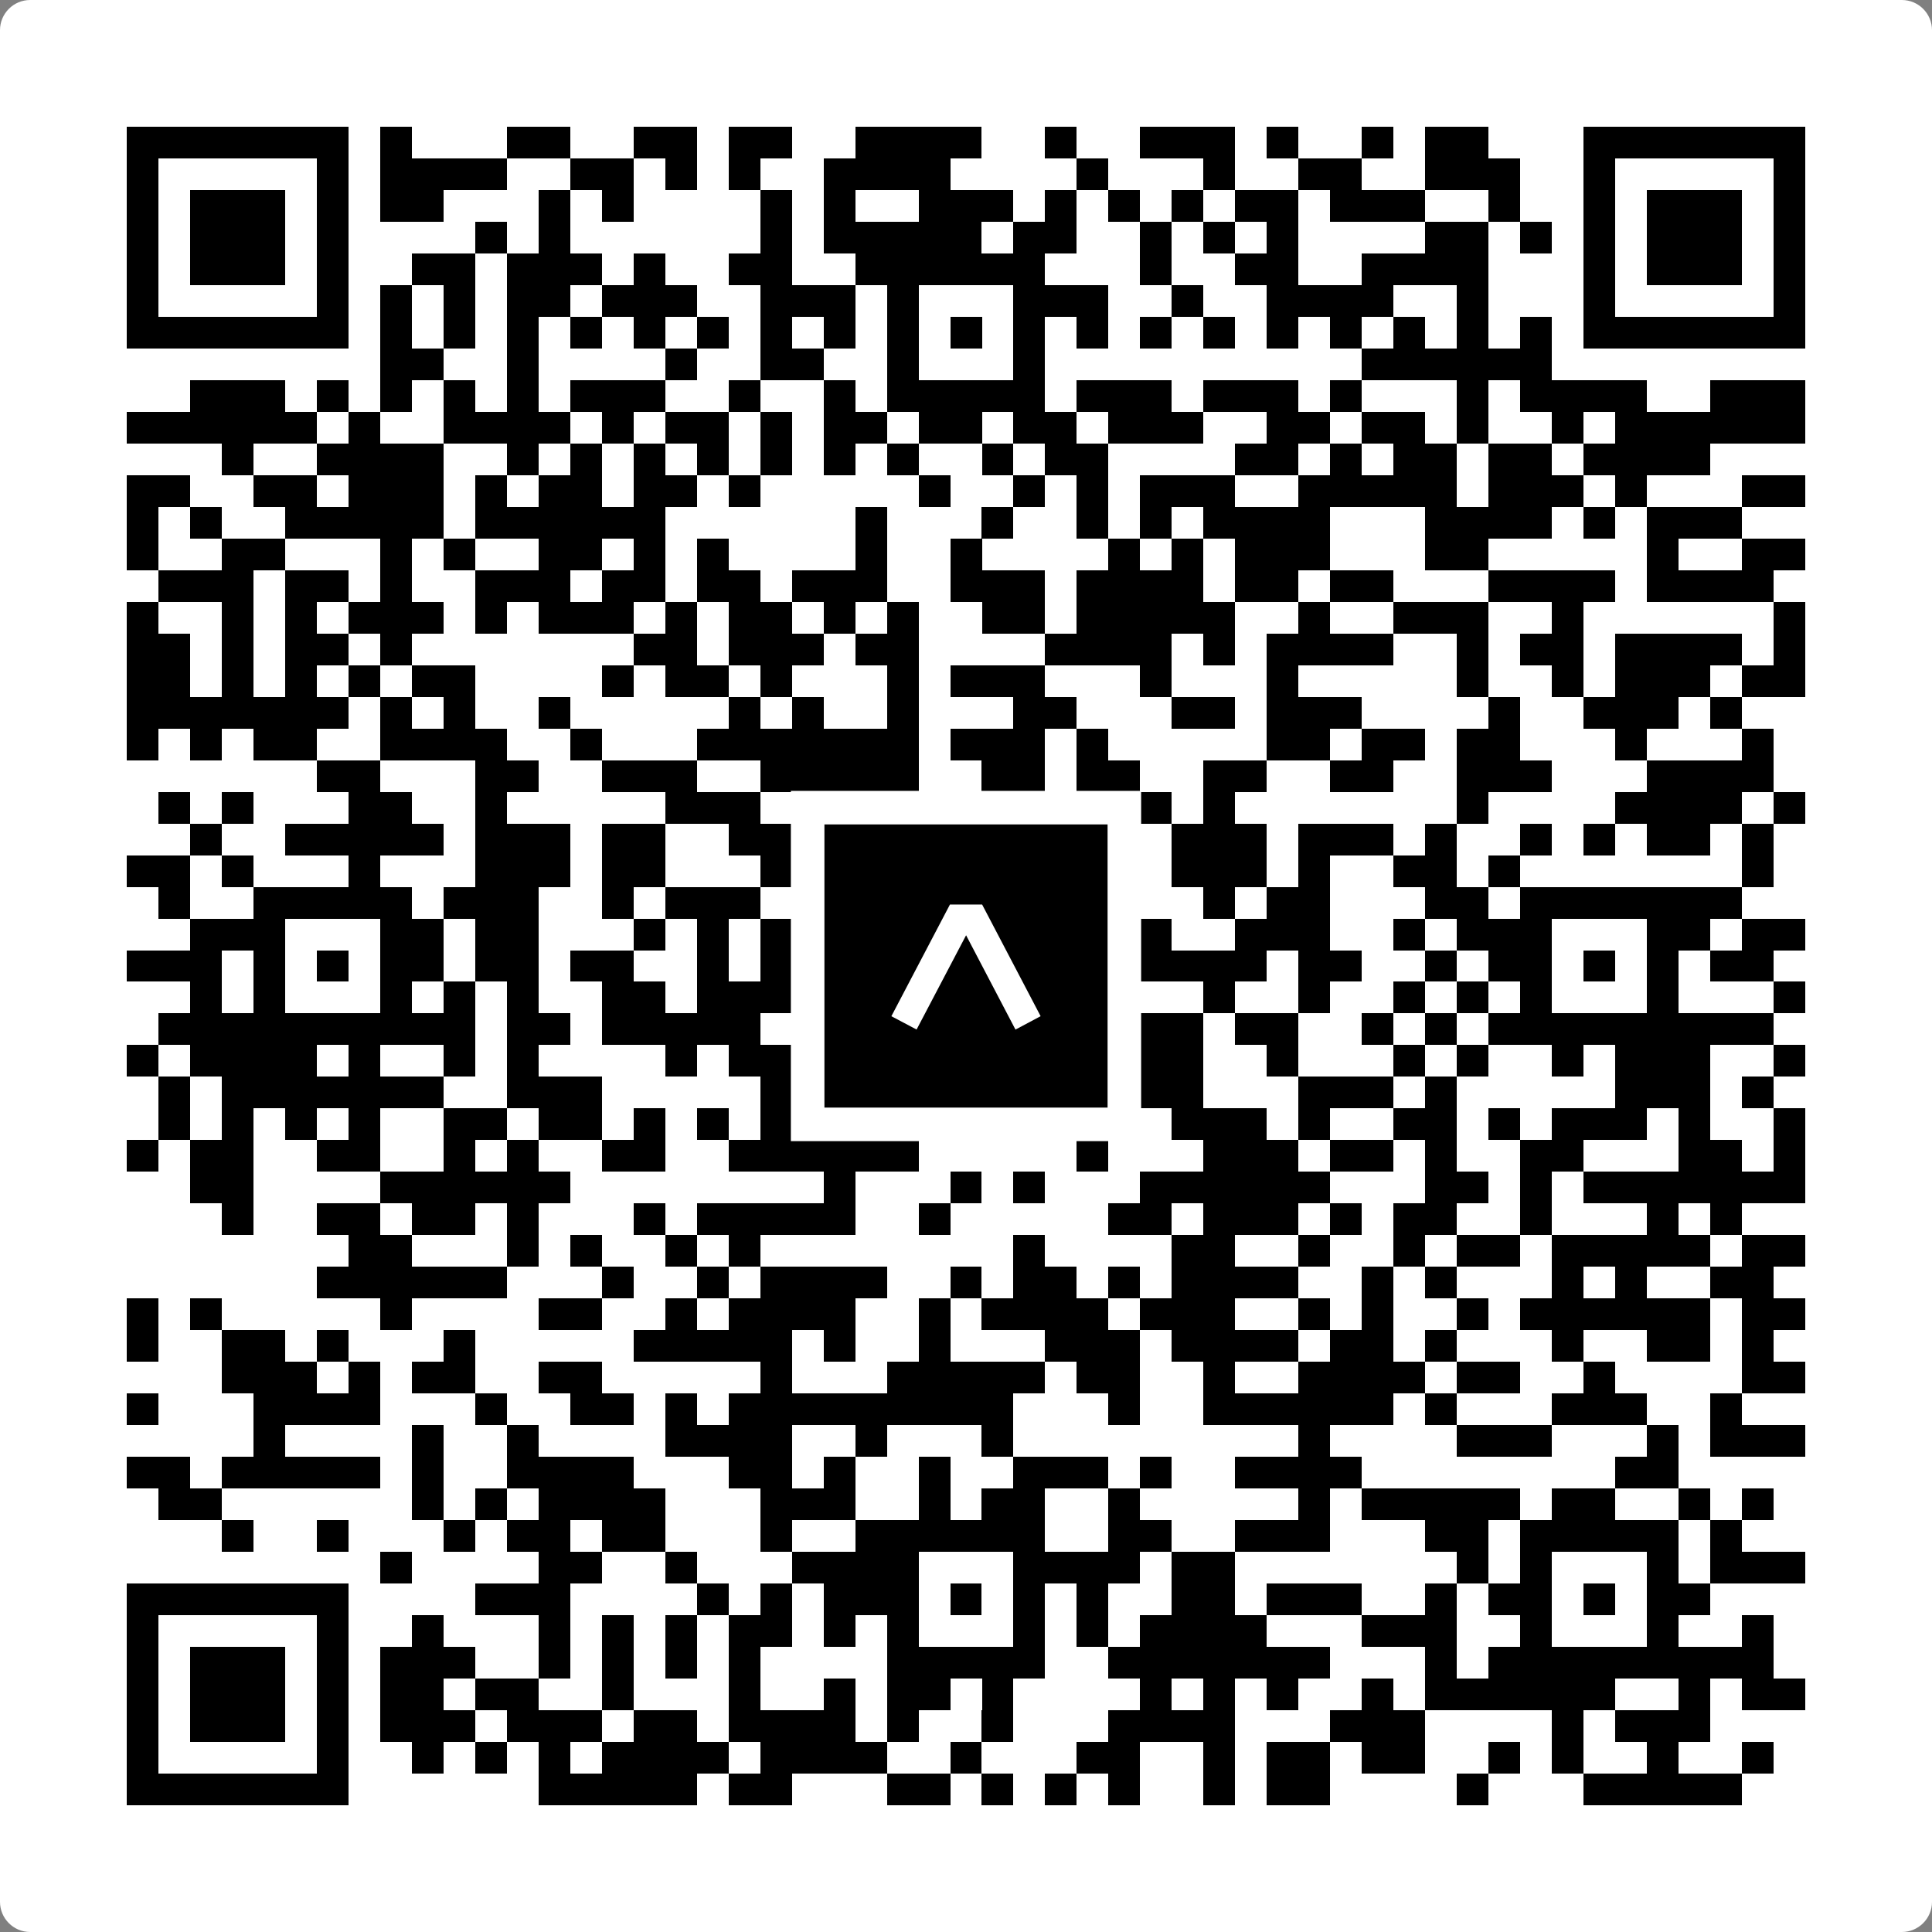
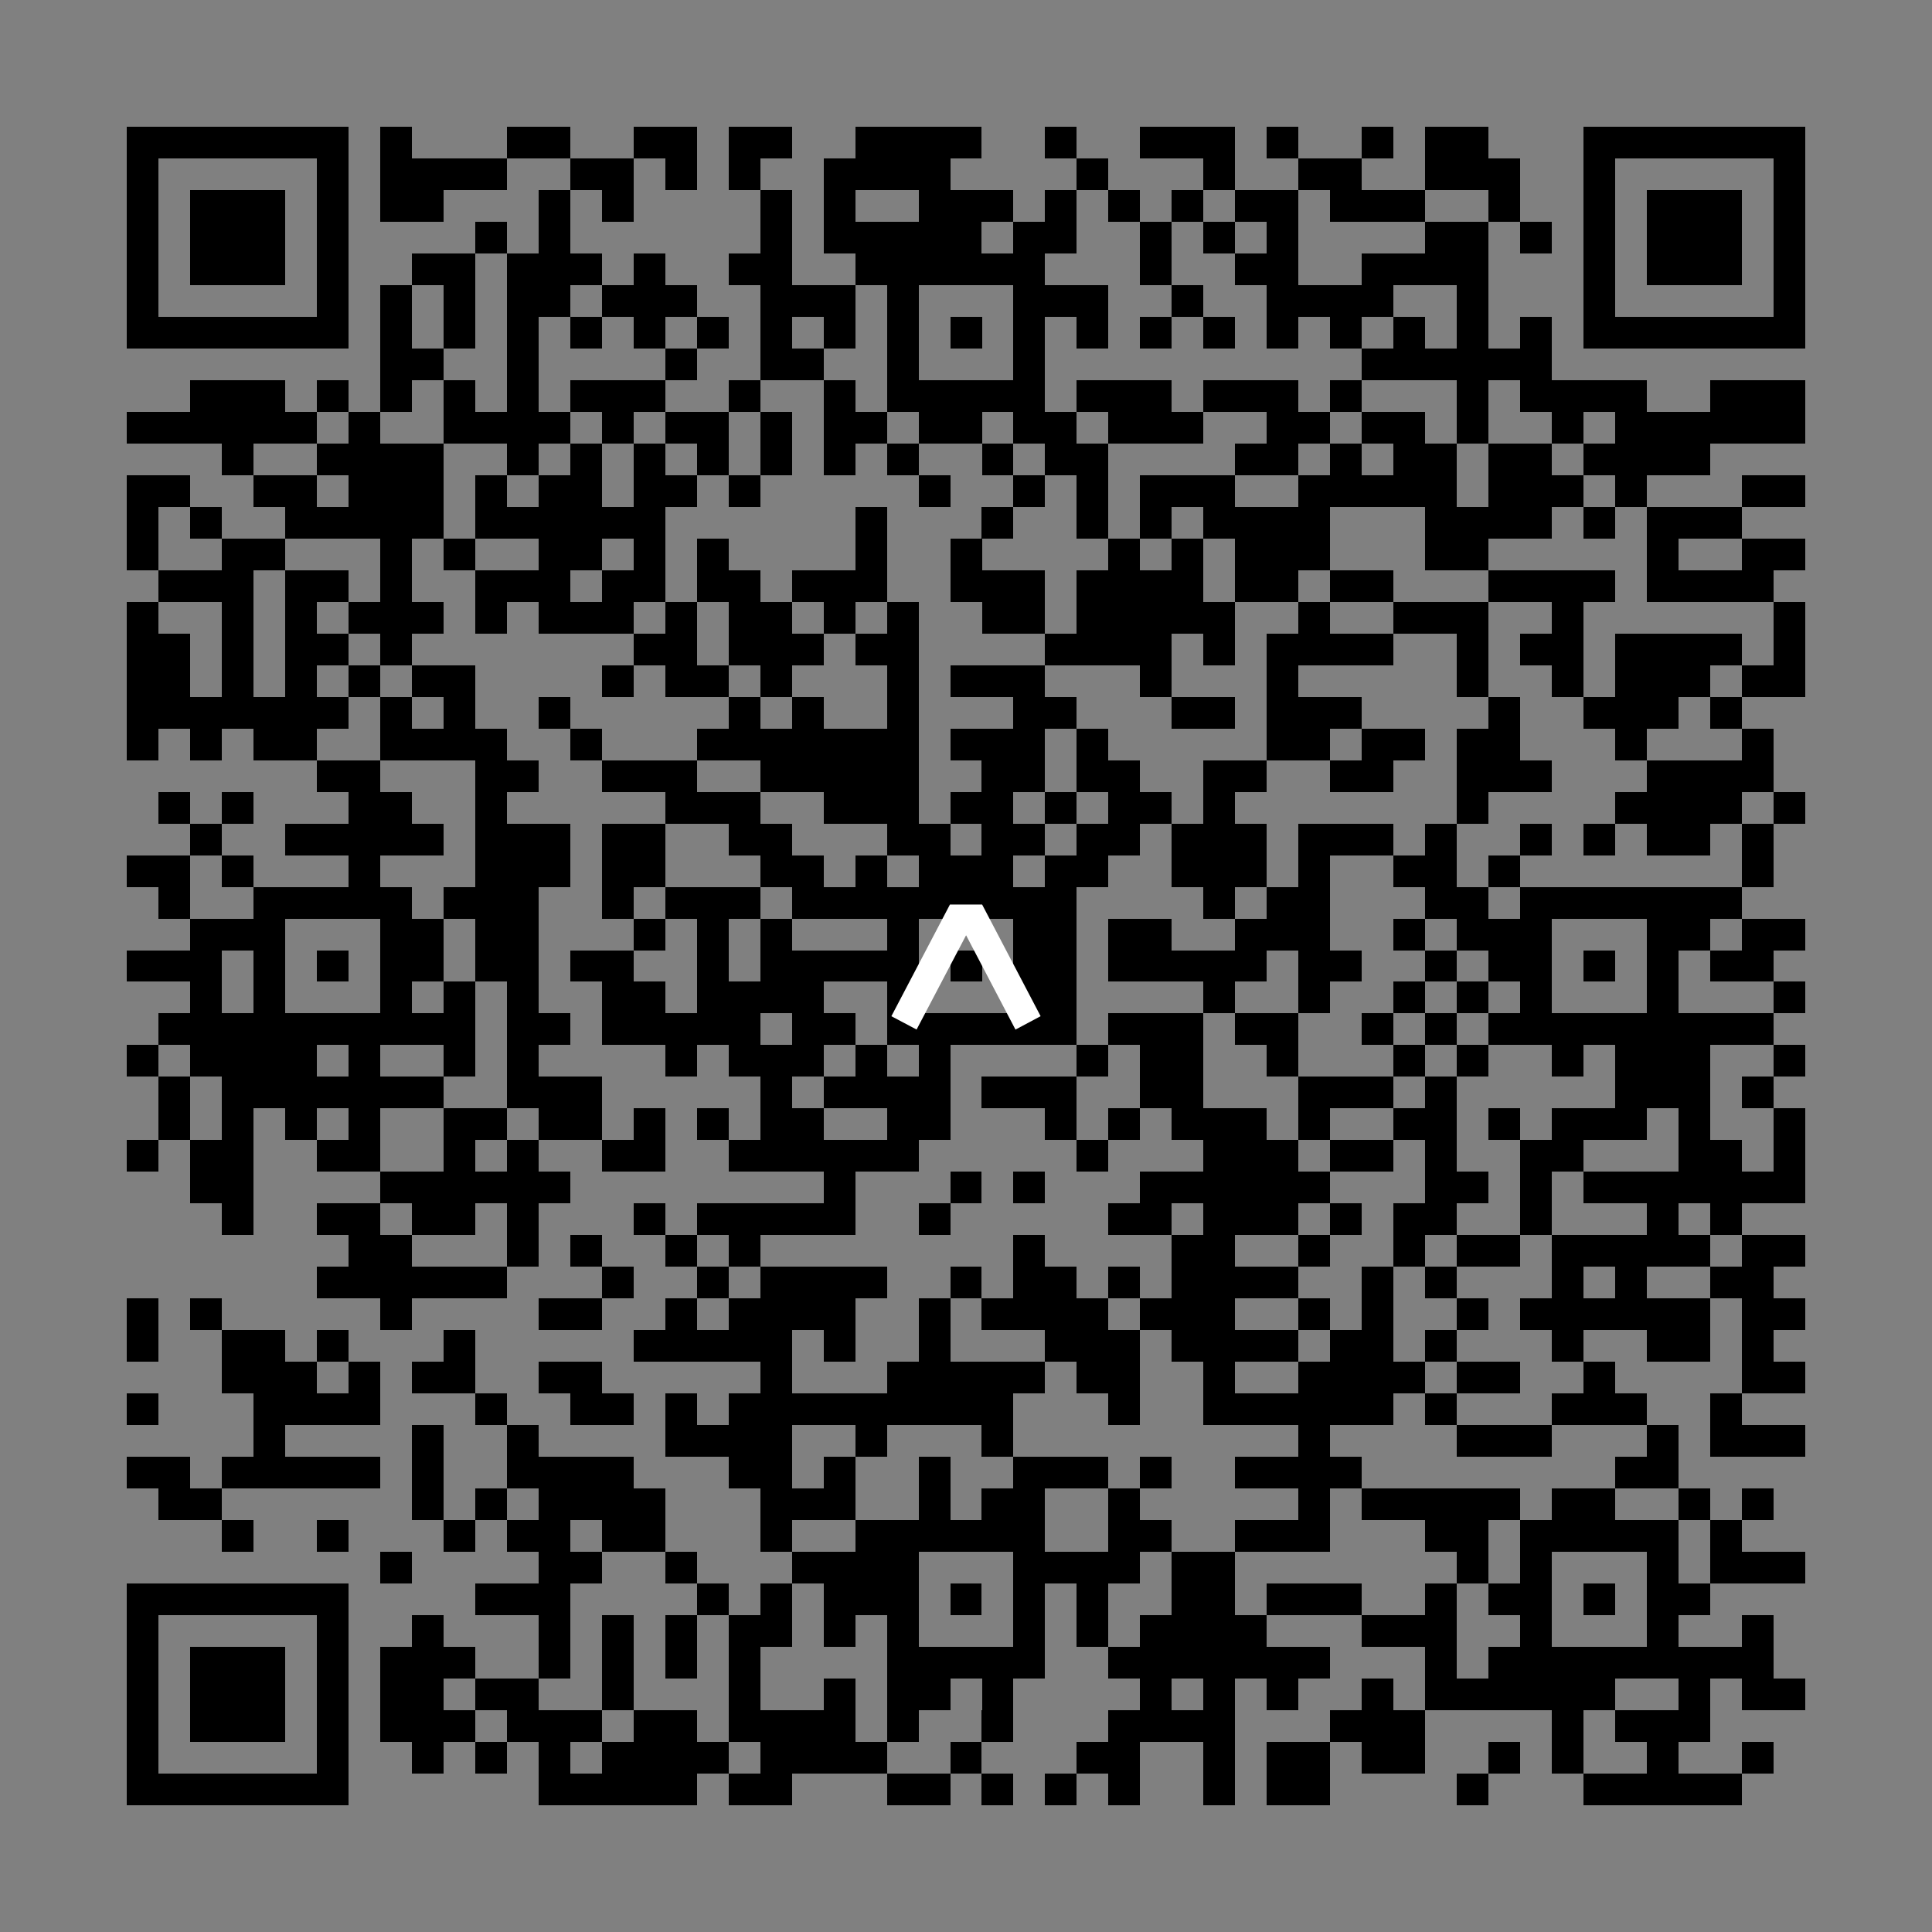
<svg xmlns="http://www.w3.org/2000/svg" width="512" height="512" viewBox="0 0 512 512" fill="none">
  <rect x="0" y="0" width="512" height="512" fill="#808080" stroke="none" />
-   <path d="M0 8C0 3.582 3.582 0 8 0H504C508.418 0 512 3.582 512 8V504C512 508.418 508.418 512 504 512H8C3.582 512 0 508.418 0 504V8Z" fill="white" />
  <svg viewBox="0 0 61 61" shape-rendering="crispEdges" height="512" width="512" x="0" y="0">
    <path stroke="#000000" d="M4 4.5h7m1 0h1m3 0h2m2 0h2m1 0h2m2 0h4m2 0h1m2 0h3m1 0h1m2 0h1m1 0h2m3 0h7M4 5.5h1m5 0h1m1 0h4m2 0h2m1 0h1m1 0h1m2 0h4m4 0h1m3 0h1m2 0h2m2 0h3m2 0h1m5 0h1M4 6.5h1m1 0h3m1 0h1m1 0h2m3 0h1m1 0h1m4 0h1m1 0h1m2 0h3m1 0h1m1 0h1m1 0h1m1 0h2m1 0h3m2 0h1m2 0h1m1 0h3m1 0h1M4 7.5h1m1 0h3m1 0h1m4 0h1m1 0h1m6 0h1m1 0h5m1 0h2m2 0h1m1 0h1m1 0h1m4 0h2m1 0h1m1 0h1m1 0h3m1 0h1M4 8.5h1m1 0h3m1 0h1m2 0h2m1 0h3m1 0h1m2 0h2m2 0h6m3 0h1m2 0h2m2 0h4m3 0h1m1 0h3m1 0h1M4 9.5h1m5 0h1m1 0h1m1 0h1m1 0h2m1 0h3m2 0h3m1 0h1m3 0h3m2 0h1m2 0h4m2 0h1m3 0h1m5 0h1M4 10.5h7m1 0h1m1 0h1m1 0h1m1 0h1m1 0h1m1 0h1m1 0h1m1 0h1m1 0h1m1 0h1m1 0h1m1 0h1m1 0h1m1 0h1m1 0h1m1 0h1m1 0h1m1 0h1m1 0h1m1 0h7M12 11.5h2m2 0h1m4 0h1m2 0h2m2 0h1m3 0h1m10 0h6M6 12.5h3m1 0h1m1 0h1m1 0h1m1 0h1m1 0h3m2 0h1m2 0h1m1 0h5m1 0h3m1 0h3m1 0h1m3 0h1m1 0h4m2 0h3M4 13.5h6m1 0h1m2 0h4m1 0h1m1 0h2m1 0h1m1 0h2m1 0h2m1 0h2m1 0h3m2 0h2m1 0h2m1 0h1m2 0h1m1 0h6M7 14.5h1m2 0h4m2 0h1m1 0h1m1 0h1m1 0h1m1 0h1m1 0h1m1 0h1m2 0h1m1 0h2m4 0h2m1 0h1m1 0h2m1 0h2m1 0h4M4 15.5h2m2 0h2m1 0h3m1 0h1m1 0h2m1 0h2m1 0h1m5 0h1m2 0h1m1 0h1m1 0h3m2 0h5m1 0h3m1 0h1m3 0h2M4 16.5h1m1 0h1m2 0h5m1 0h6m6 0h1m3 0h1m2 0h1m1 0h1m1 0h4m3 0h4m1 0h1m1 0h3M4 17.5h1m2 0h2m3 0h1m1 0h1m2 0h2m1 0h1m1 0h1m4 0h1m2 0h1m4 0h1m1 0h1m1 0h3m3 0h2m5 0h1m2 0h2M5 18.5h3m1 0h2m1 0h1m2 0h3m1 0h2m1 0h2m1 0h3m2 0h3m1 0h4m1 0h2m1 0h2m3 0h4m1 0h4M4 19.5h1m2 0h1m1 0h1m1 0h3m1 0h1m1 0h3m1 0h1m1 0h2m1 0h1m1 0h1m2 0h2m1 0h5m2 0h1m2 0h3m2 0h1m6 0h1M4 20.5h2m1 0h1m1 0h2m1 0h1m7 0h2m1 0h3m1 0h2m4 0h4m1 0h1m1 0h4m2 0h1m1 0h2m1 0h4m1 0h1M4 21.5h2m1 0h1m1 0h1m1 0h1m1 0h2m4 0h1m1 0h2m1 0h1m3 0h1m1 0h3m3 0h1m3 0h1m5 0h1m2 0h1m1 0h3m1 0h2M4 22.5h7m1 0h1m1 0h1m2 0h1m5 0h1m1 0h1m2 0h1m3 0h2m3 0h2m1 0h3m4 0h1m2 0h3m1 0h1M4 23.5h1m1 0h1m1 0h2m2 0h4m2 0h1m3 0h7m1 0h3m1 0h1m5 0h2m1 0h2m1 0h2m3 0h1m3 0h1M10 24.5h2m3 0h2m2 0h3m2 0h5m2 0h2m1 0h2m2 0h2m2 0h2m2 0h3m3 0h4M5 25.5h1m1 0h1m3 0h2m2 0h1m5 0h3m2 0h3m1 0h2m1 0h1m1 0h2m1 0h1m7 0h1m4 0h4m1 0h1M6 26.5h1m2 0h5m1 0h3m1 0h2m2 0h2m3 0h2m1 0h2m1 0h2m1 0h3m1 0h3m1 0h1m2 0h1m1 0h1m1 0h2m1 0h1M4 27.5h2m1 0h1m3 0h1m3 0h3m1 0h2m3 0h2m1 0h1m1 0h3m1 0h2m2 0h3m1 0h1m2 0h2m1 0h1m7 0h1M5 28.5h1m2 0h5m1 0h3m2 0h1m1 0h3m1 0h9m4 0h1m1 0h2m3 0h2m1 0h7M6 29.5h3m3 0h2m1 0h2m3 0h1m1 0h1m1 0h1m3 0h1m3 0h2m1 0h2m2 0h3m2 0h1m1 0h3m3 0h2m1 0h2M4 30.5h3m1 0h1m1 0h1m1 0h2m1 0h2m1 0h2m2 0h1m1 0h5m1 0h1m1 0h2m1 0h5m1 0h2m2 0h1m1 0h2m1 0h1m1 0h1m1 0h2M6 31.5h1m1 0h1m3 0h1m1 0h1m1 0h1m2 0h2m1 0h4m2 0h1m3 0h2m4 0h1m2 0h1m2 0h1m1 0h1m1 0h1m3 0h1m3 0h1M5 32.5h10m1 0h2m1 0h5m1 0h2m1 0h6m1 0h3m1 0h2m2 0h1m1 0h1m1 0h9M4 33.5h1m1 0h4m1 0h1m2 0h1m1 0h1m4 0h1m1 0h3m1 0h1m1 0h1m4 0h1m1 0h2m2 0h1m3 0h1m1 0h1m2 0h1m1 0h3m2 0h1M5 34.5h1m1 0h7m2 0h3m5 0h1m1 0h4m1 0h3m2 0h2m3 0h3m1 0h1m5 0h3m1 0h1M5 35.5h1m1 0h1m1 0h1m1 0h1m2 0h2m1 0h2m1 0h1m1 0h1m1 0h2m2 0h2m3 0h1m1 0h1m1 0h3m1 0h1m2 0h2m1 0h1m1 0h3m1 0h1m2 0h1M4 36.5h1m1 0h2m2 0h2m2 0h1m1 0h1m2 0h2m2 0h6m5 0h1m3 0h3m1 0h2m1 0h1m2 0h2m3 0h2m1 0h1M6 37.5h2m4 0h6m8 0h1m3 0h1m1 0h1m3 0h6m3 0h2m1 0h1m1 0h7M7 38.5h1m2 0h2m1 0h2m1 0h1m3 0h1m1 0h5m2 0h1m5 0h2m1 0h3m1 0h1m1 0h2m2 0h1m3 0h1m1 0h1M11 39.5h2m3 0h1m1 0h1m2 0h1m1 0h1m8 0h1m4 0h2m2 0h1m2 0h1m1 0h2m1 0h5m1 0h2M10 40.5h6m3 0h1m2 0h1m1 0h4m2 0h1m1 0h2m1 0h1m1 0h4m2 0h1m1 0h1m3 0h1m1 0h1m2 0h2M4 41.5h1m1 0h1m5 0h1m4 0h2m2 0h1m1 0h4m2 0h1m1 0h4m1 0h3m2 0h1m1 0h1m2 0h1m1 0h6m1 0h2M4 42.5h1m2 0h2m1 0h1m3 0h1m5 0h5m1 0h1m2 0h1m3 0h3m1 0h4m1 0h2m1 0h1m3 0h1m2 0h2m1 0h1M7 43.5h3m1 0h1m1 0h2m2 0h2m5 0h1m3 0h5m1 0h2m2 0h1m2 0h4m1 0h2m2 0h1m4 0h2M4 44.5h1m3 0h4m3 0h1m2 0h2m1 0h1m1 0h9m3 0h1m2 0h6m1 0h1m3 0h3m2 0h1M8 45.5h1m4 0h1m2 0h1m4 0h4m2 0h1m3 0h1m9 0h1m4 0h3m3 0h1m1 0h3M4 46.5h2m1 0h5m1 0h1m2 0h4m3 0h2m1 0h1m2 0h1m2 0h3m1 0h1m2 0h4m8 0h2M5 47.5h2m6 0h1m1 0h1m1 0h4m3 0h3m2 0h1m1 0h2m2 0h1m5 0h1m1 0h5m1 0h2m2 0h1m1 0h1M7 48.5h1m2 0h1m3 0h1m1 0h2m1 0h2m3 0h1m2 0h6m2 0h2m2 0h3m3 0h2m1 0h5m1 0h1M12 49.5h1m4 0h2m2 0h1m3 0h4m3 0h4m1 0h2m7 0h1m1 0h1m3 0h1m1 0h3M4 50.5h7m4 0h3m4 0h1m1 0h1m1 0h3m1 0h1m1 0h1m1 0h1m2 0h2m1 0h3m2 0h1m1 0h2m1 0h1m1 0h2M4 51.5h1m5 0h1m2 0h1m3 0h1m1 0h1m1 0h1m1 0h2m1 0h1m1 0h1m3 0h1m1 0h1m1 0h4m3 0h3m2 0h1m3 0h1m2 0h1M4 52.5h1m1 0h3m1 0h1m1 0h3m2 0h1m1 0h1m1 0h1m1 0h1m4 0h5m2 0h7m3 0h1m1 0h9M4 53.5h1m1 0h3m1 0h1m1 0h2m1 0h2m2 0h1m3 0h1m2 0h1m1 0h2m1 0h1m4 0h1m1 0h1m1 0h1m2 0h1m1 0h6m2 0h1m1 0h2M4 54.5h1m1 0h3m1 0h1m1 0h3m1 0h3m1 0h2m1 0h4m1 0h1m2 0h1m3 0h4m3 0h3m4 0h1m1 0h3M4 55.5h1m5 0h1m2 0h1m1 0h1m1 0h1m1 0h4m1 0h4m2 0h1m3 0h2m2 0h1m1 0h2m1 0h2m2 0h1m1 0h1m2 0h1m2 0h1M4 56.5h7m6 0h5m1 0h2m3 0h2m1 0h1m1 0h1m1 0h1m2 0h1m1 0h2m4 0h1m3 0h5" />
  </svg>
-   <rect x="214.033" y="214.033" width="83.934" height="83.934" fill="black" stroke="white" stroke-width="8.893" />
  <svg x="214.033" y="214.033" width="83.934" height="83.934" viewBox="0 0 116 116" fill="none">
    <path d="M63.911 35.496L52.114 35.496L30.667 76.393L39.902 81.271L58.033 46.739L76.117 81.283L85.333 76.385L63.911 35.496Z" fill="white" />
  </svg>
</svg>